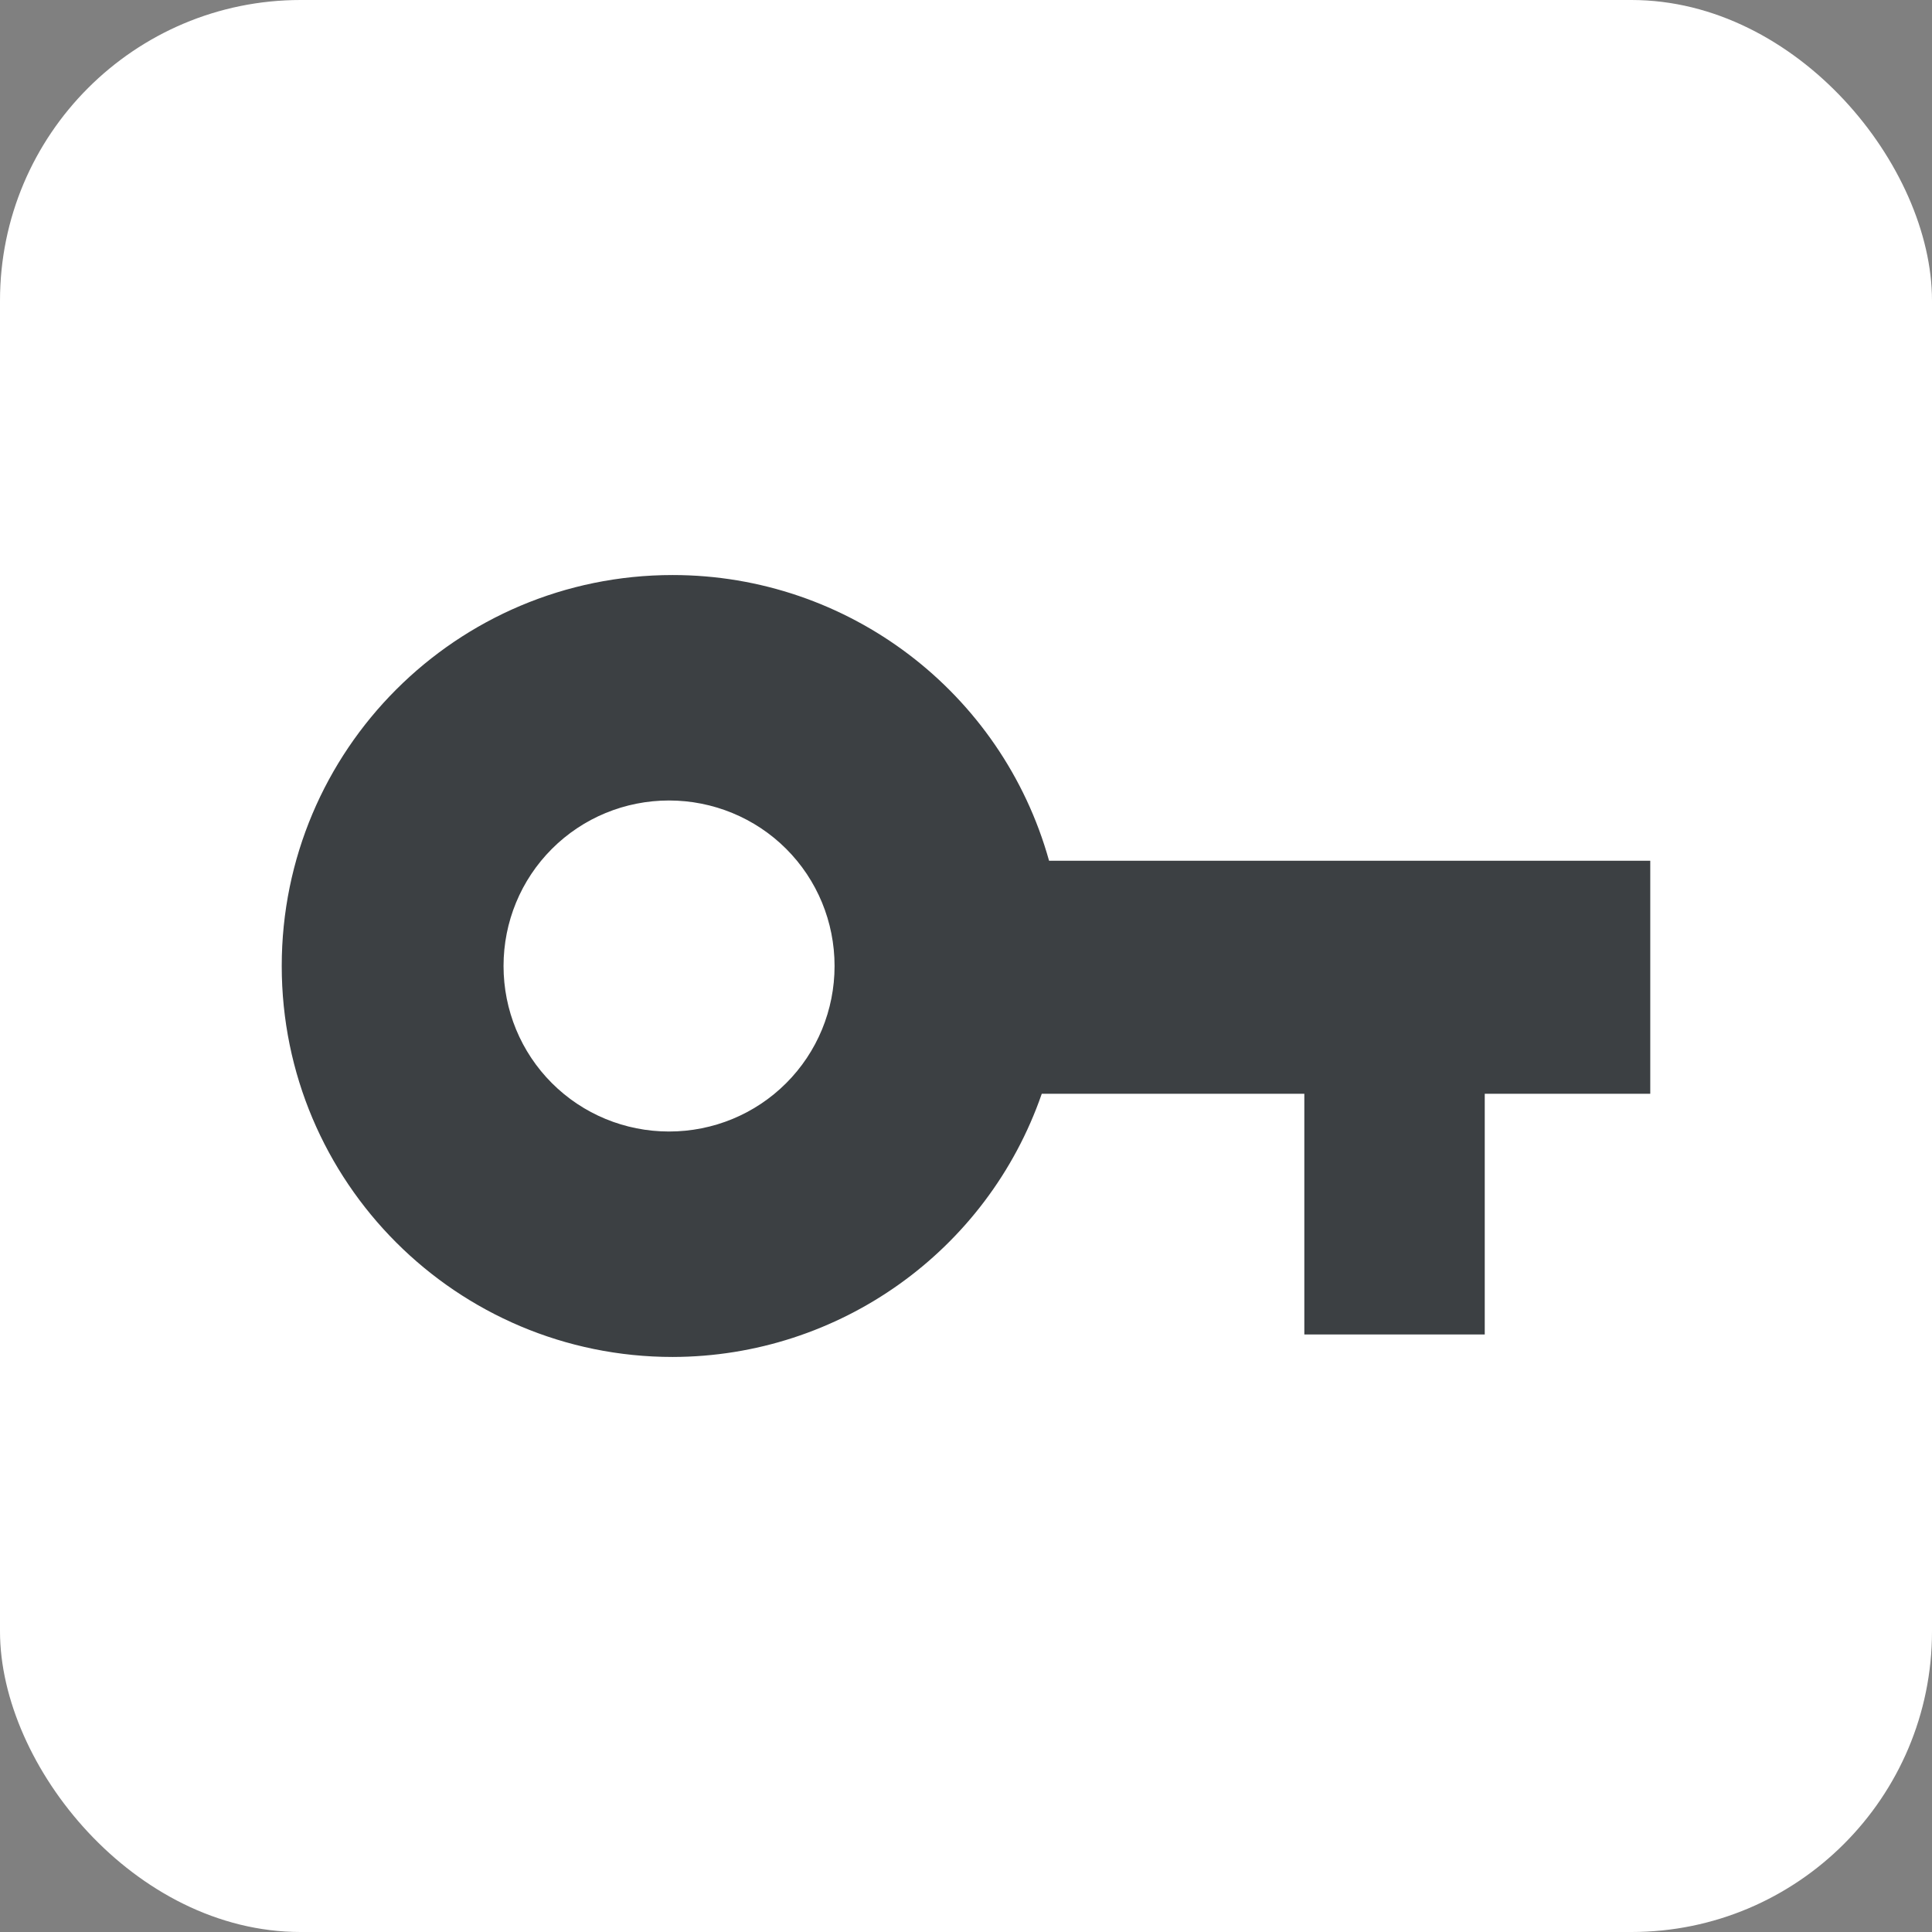
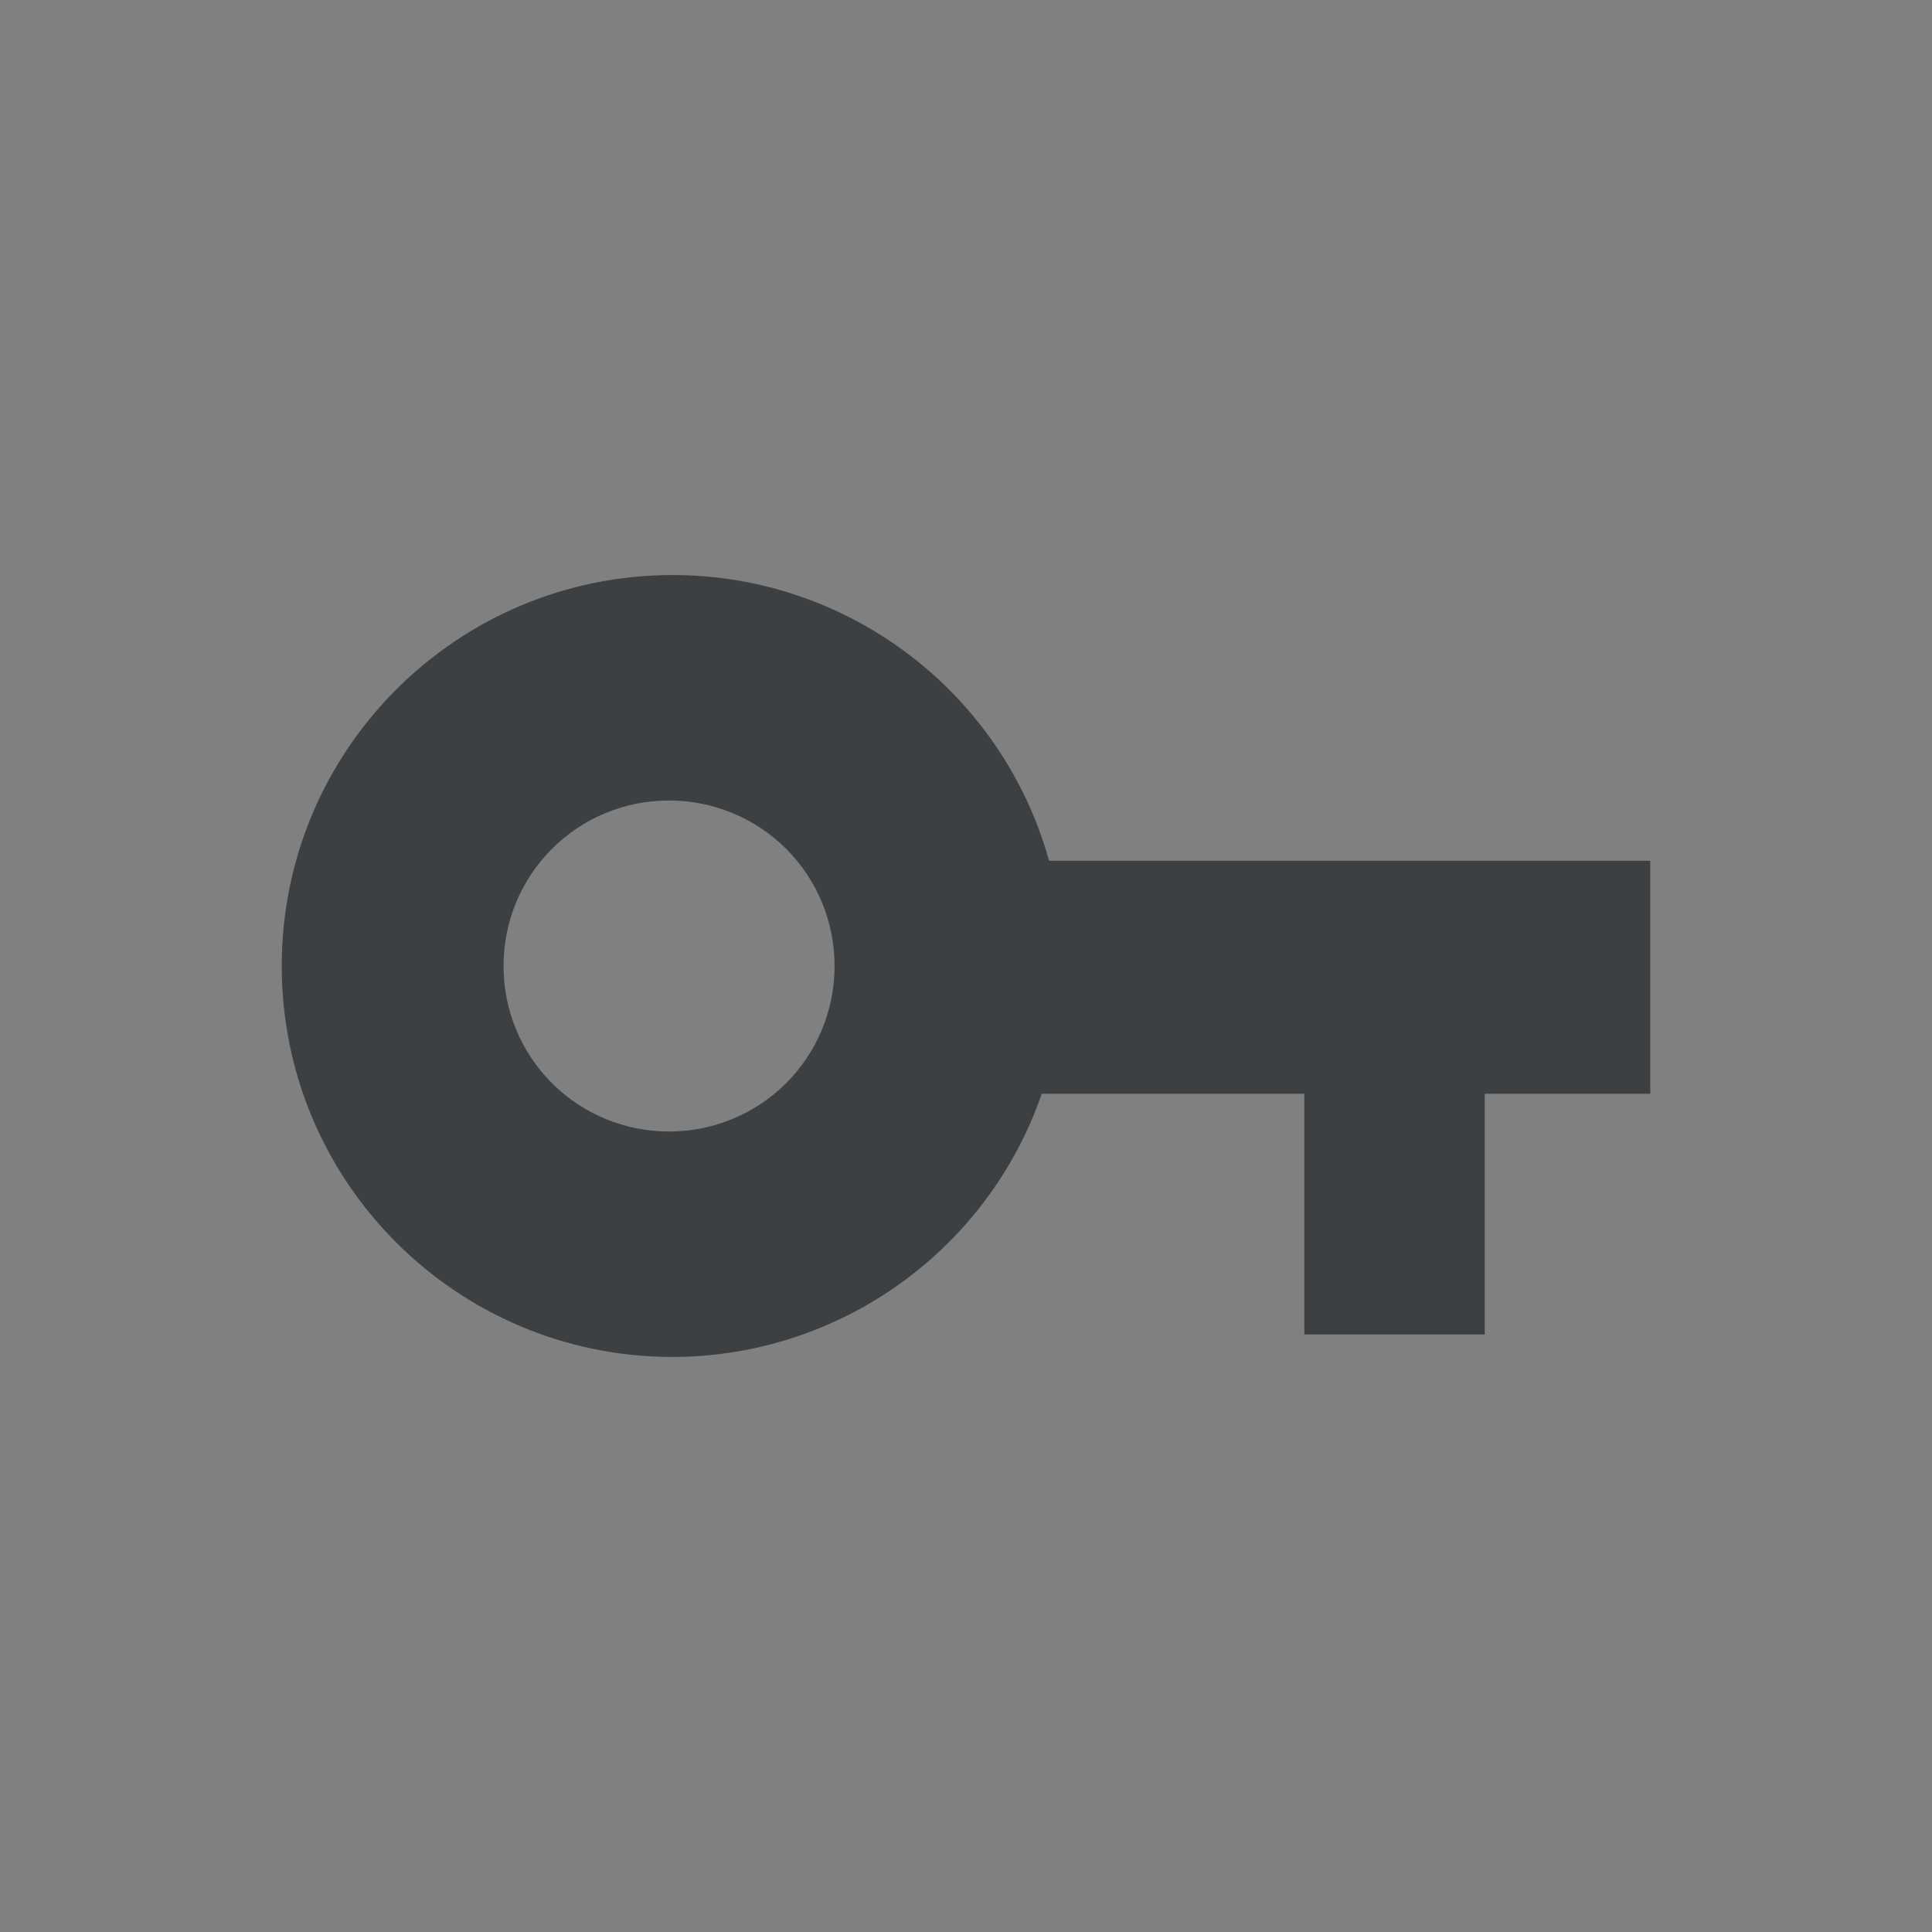
<svg xmlns="http://www.w3.org/2000/svg" width="24" height="24" viewBox="0 0 6.35 6.35">
  <rect x="0" y="0" width="6.35" height="6.35" fill="#808080" stroke="none" />
-   <rect width="6.35" height="6.35" ry=".988" fill="#fff" paint-order="stroke fill markers" />
  <path d="M2.211 1.89c-.71 0-1.285.575-1.285 1.285S1.501 4.46 2.211 4.46c.547-.001 1.034-.348 1.213-.865h.863v.791h.593v-.791h.544v-.766H3.448c-.155-.555-.661-.939-1.237-.939zm-.012.741c.144 0 .283.057.385.159s.159.24.159.385-.057.283-.159.385-.24.159-.385.159-.283-.057-.385-.159-.159-.24-.159-.385.057-.283.159-.385.24-.159.385-.159z" fill="#3c4043" paint-order="normal" />
</svg>